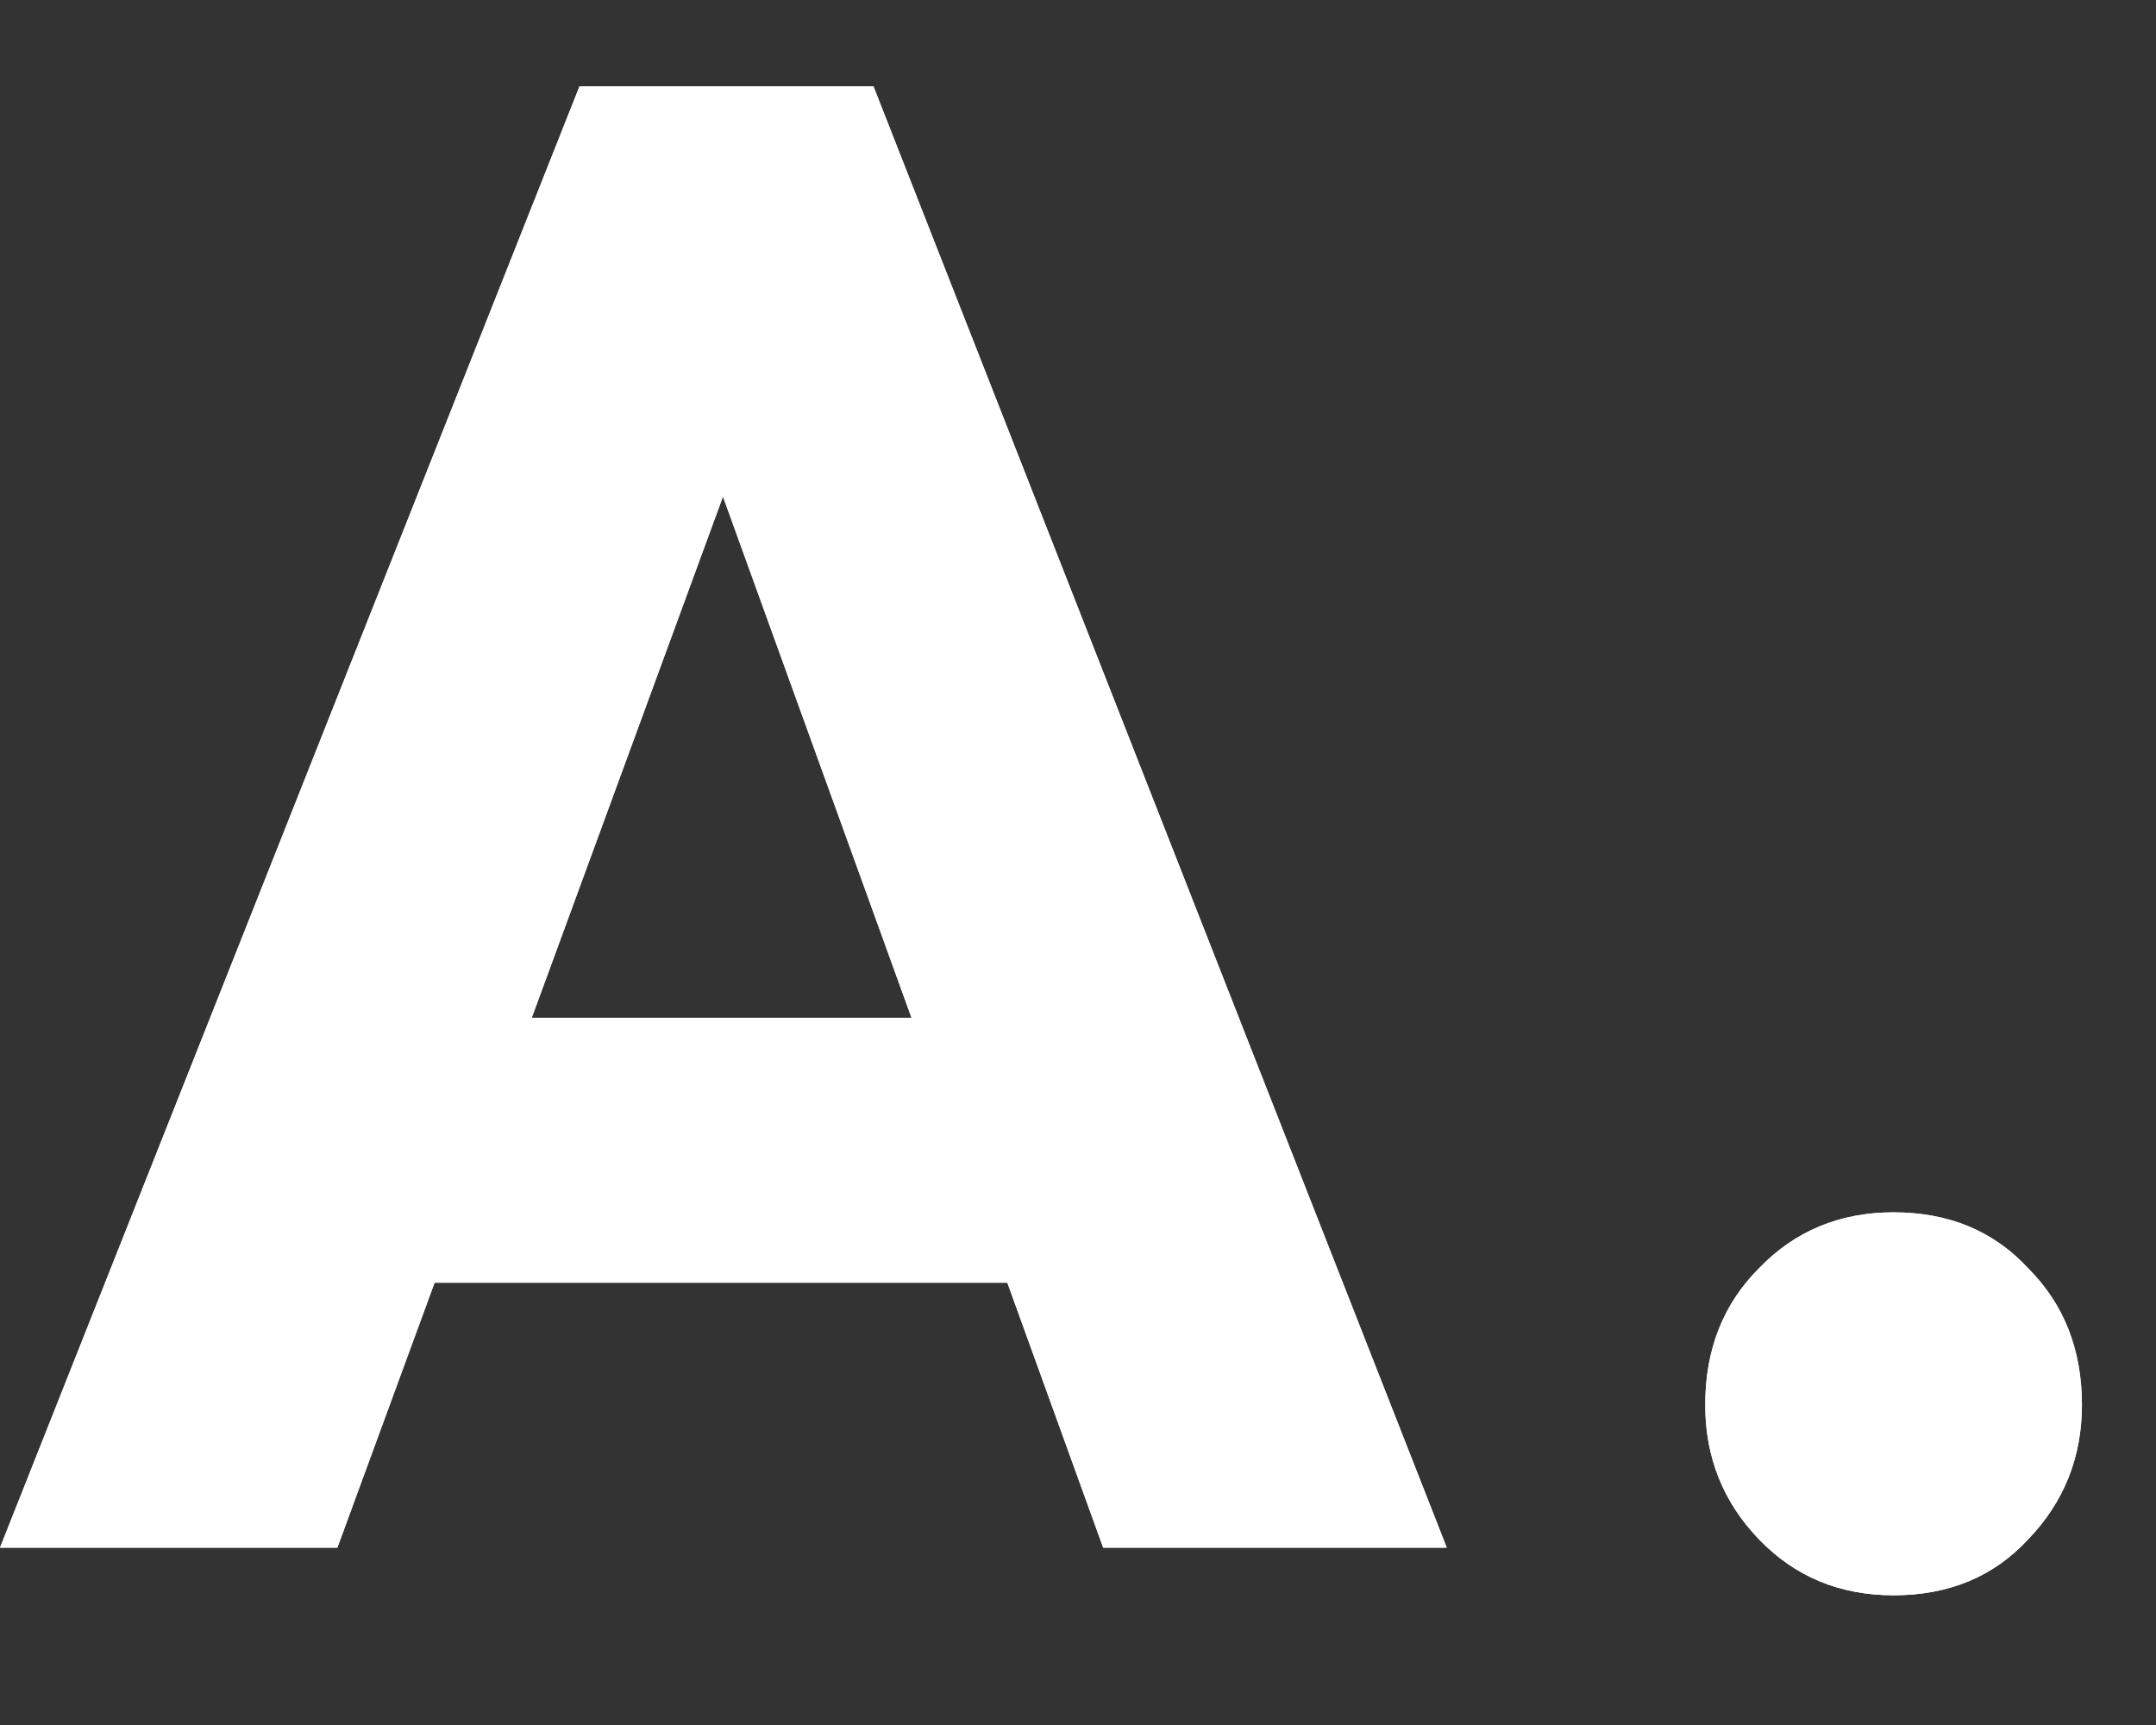
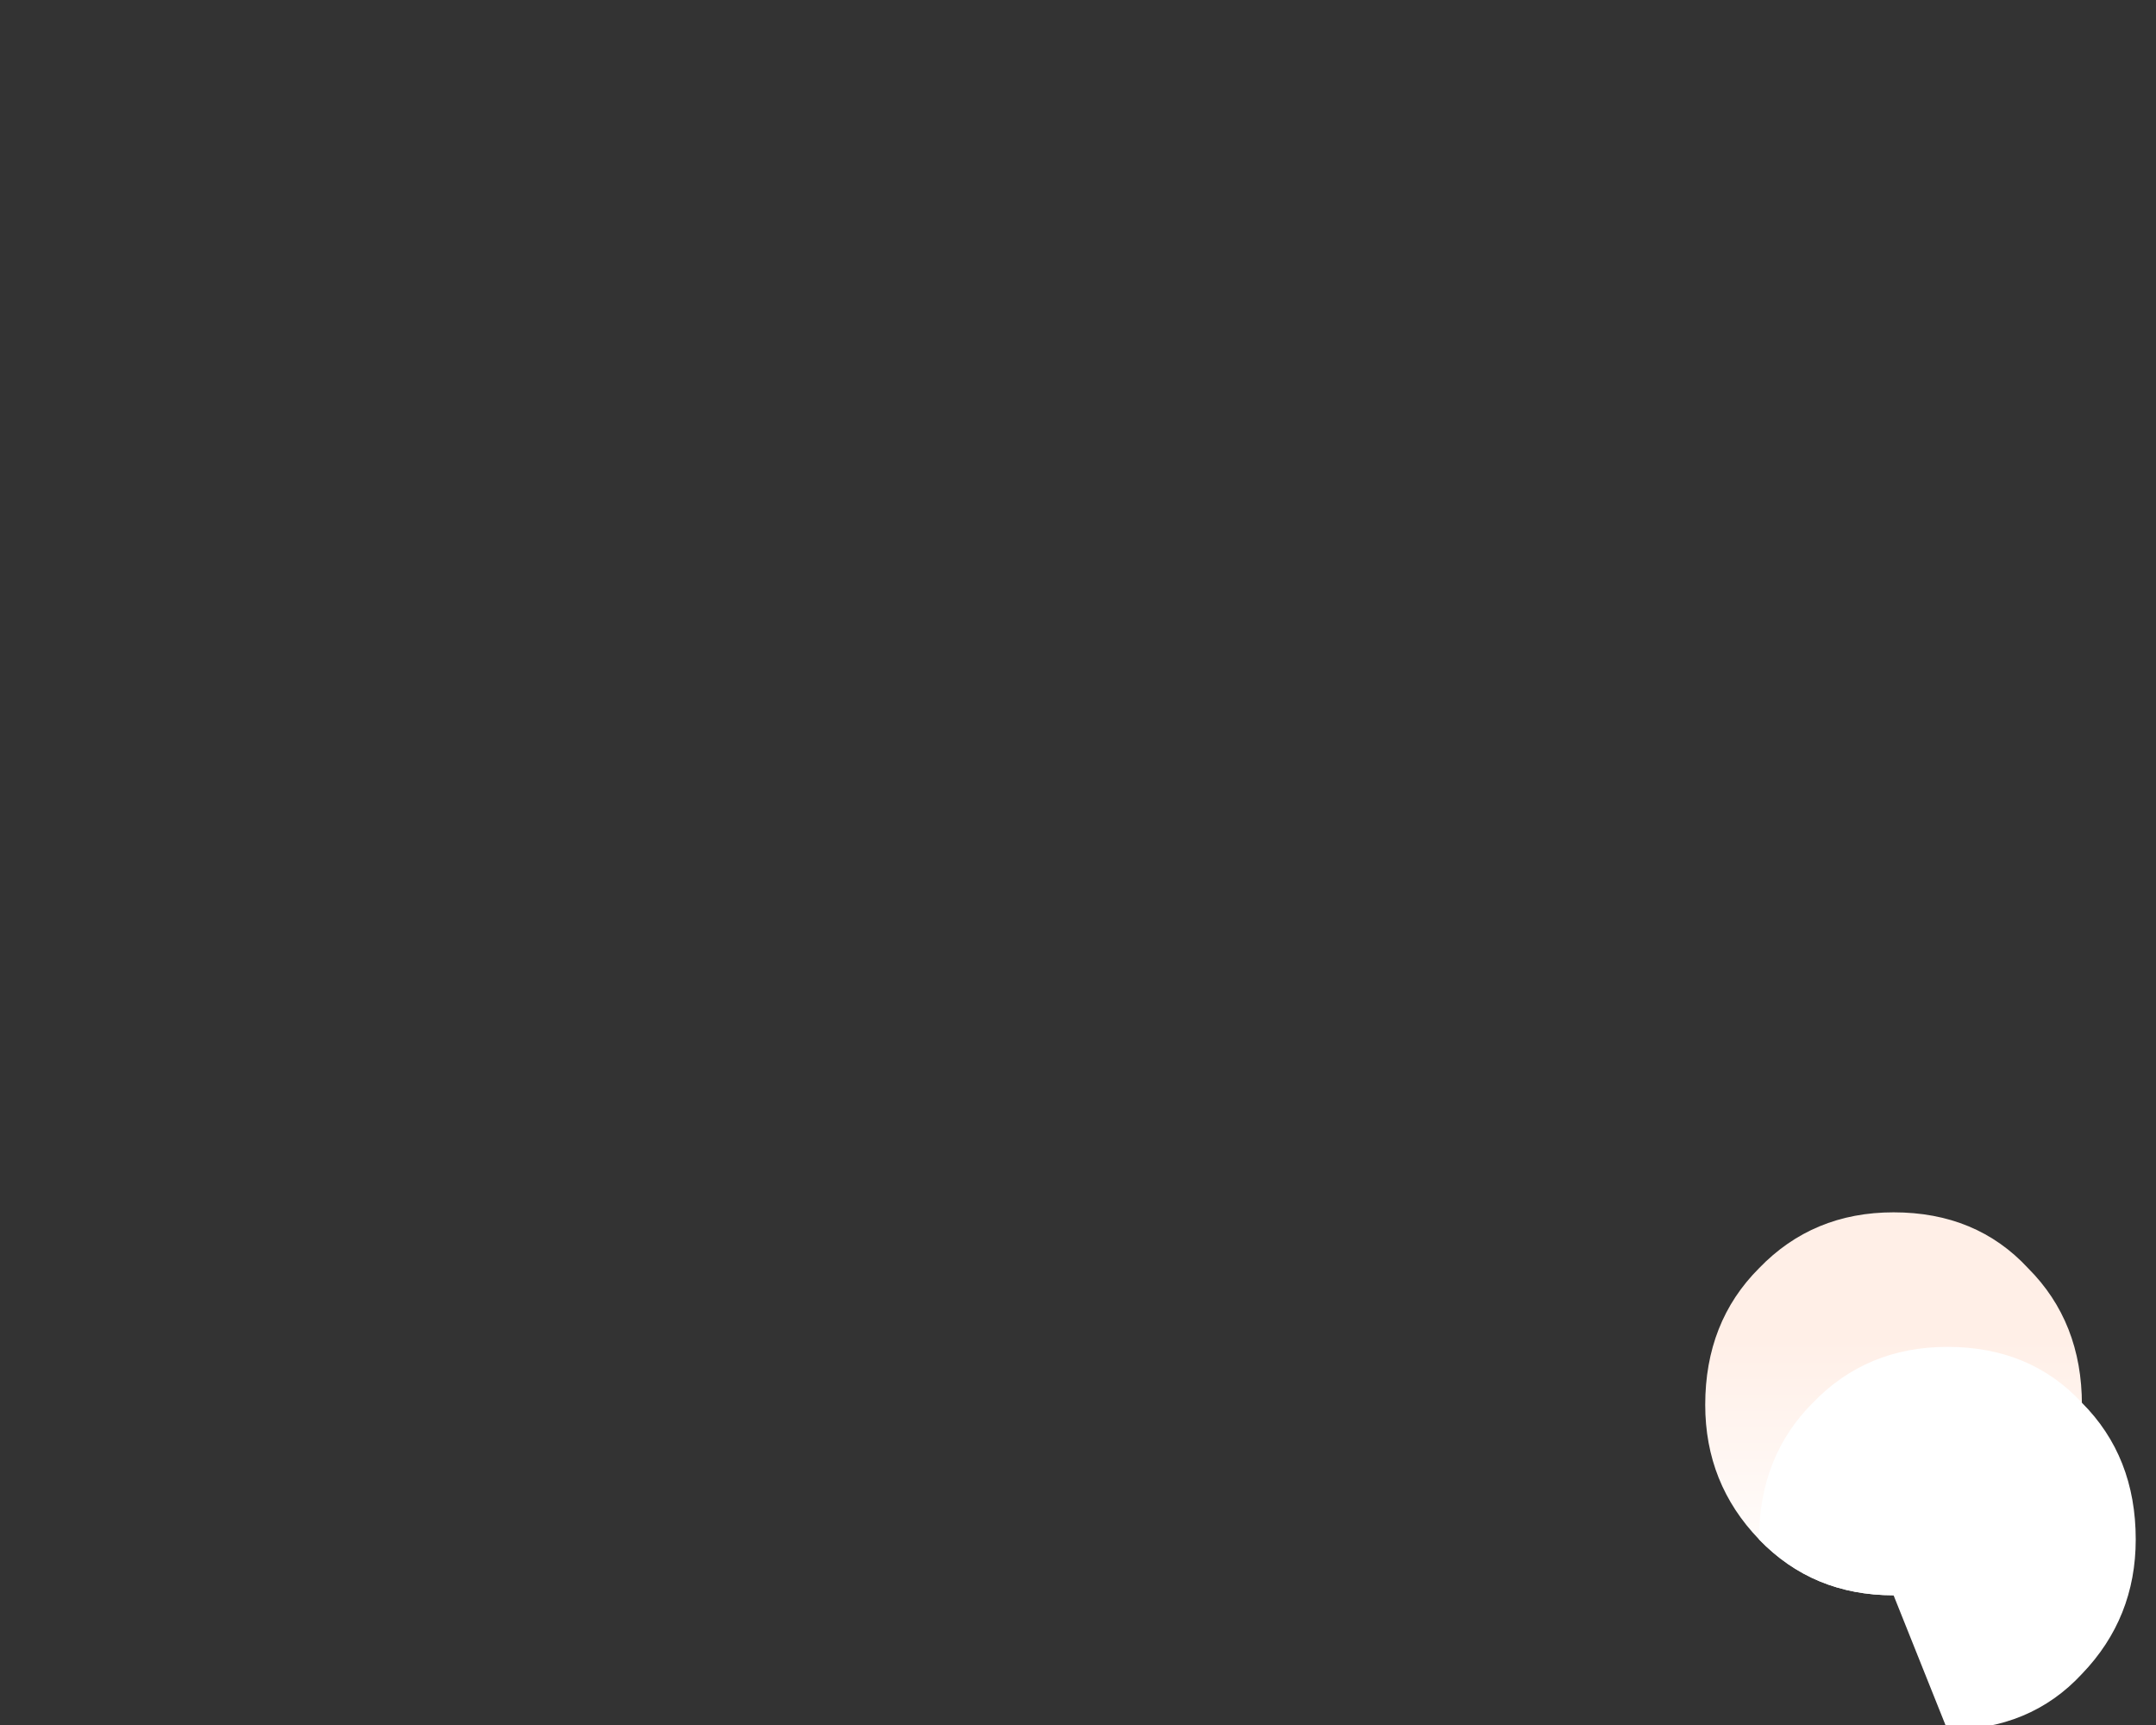
<svg xmlns="http://www.w3.org/2000/svg" xmlns:xlink="http://www.w3.org/1999/xlink" fill="none" height="40" viewBox="0 0 50 40" width="50">
  <rect x="0" y="0" width="50" height="40" fill="#333333" stroke="none" />
  <linearGradient id="a">
    <stop offset="0" stop-color="#ffefe7" />
    <stop offset="1" stop-color="#fff" />
  </linearGradient>
  <linearGradient id="b" gradientUnits="userSpaceOnUse" x1="44.284" x2="44.284" xlink:href="#a" y1="31.05" y2="36.992" />
  <linearGradient id="c" gradientUnits="userSpaceOnUse" x1="18.197" x2="18.197" xlink:href="#a" y1="13.212" y2="35.888" />
  <path d="m43.914 36.992c-1.248 0-2.288-.432-3.12-1.296s-1.248-1.904-1.248-3.12c0-1.28.416-2.336 1.248-3.168.832-.864 1.872-1.296 3.12-1.296 1.28 0 2.32.432 3.12 1.296.832.832 1.248 1.888 1.248 3.168 0 1.216-.416 2.256-1.248 3.12-.8.864-1.84 1.296-3.12 1.296z" fill="url(#b)" />
-   <path d="m43.914 36.992c-1.248 0-2.288-.432-3.12-1.296s-1.248-1.904-1.248-3.12c0-1.28.416-2.336 1.248-3.168.832-.864 1.872-1.296 3.12-1.296 1.28 0 2.32.432 3.12 1.296.832.832 1.248 1.888 1.248 3.168 0 1.216-.416 2.256-1.248 3.12-.8.864-1.84 1.296-3.12 1.296z" fill="#fff" />
-   <path d="m0 35.888 13.44-33.888h6.816l13.296 33.888h-7.968l-10.176-28.128h2.736l-10.32 28.128zm7.632-6.144v-6.144h18.48v6.144z" fill="url(#c)" />
-   <path d="m0 35.888 13.44-33.888h6.816l13.296 33.888h-7.968l-10.176-28.128h2.736l-10.32 28.128zm7.632-6.144v-6.144h18.48v6.144z" fill="#fff" />
+   <path d="m43.914 36.992c-1.248 0-2.288-.432-3.12-1.296c0-1.28.416-2.336 1.248-3.168.832-.864 1.872-1.296 3.12-1.296 1.28 0 2.32.432 3.12 1.296.832.832 1.248 1.888 1.248 3.168 0 1.216-.416 2.256-1.248 3.12-.8.864-1.84 1.296-3.12 1.296z" fill="#fff" />
</svg>